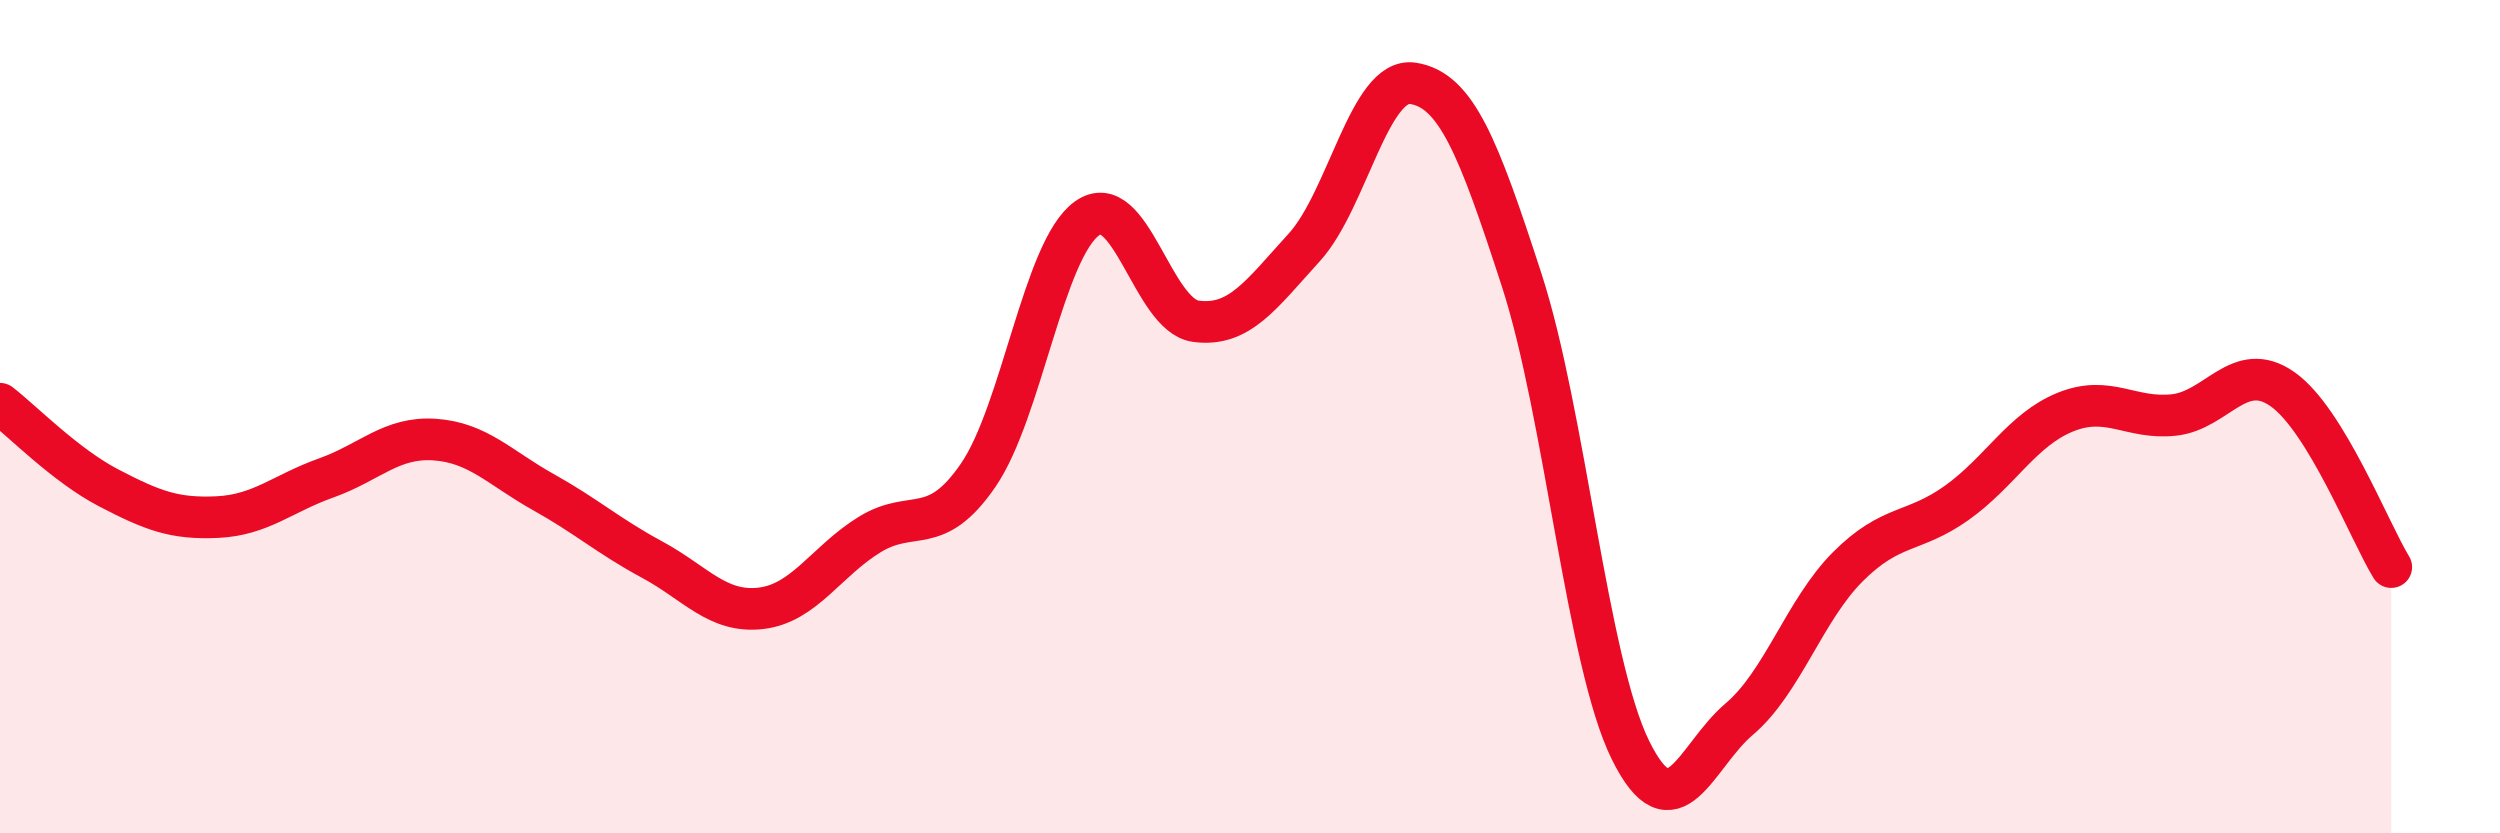
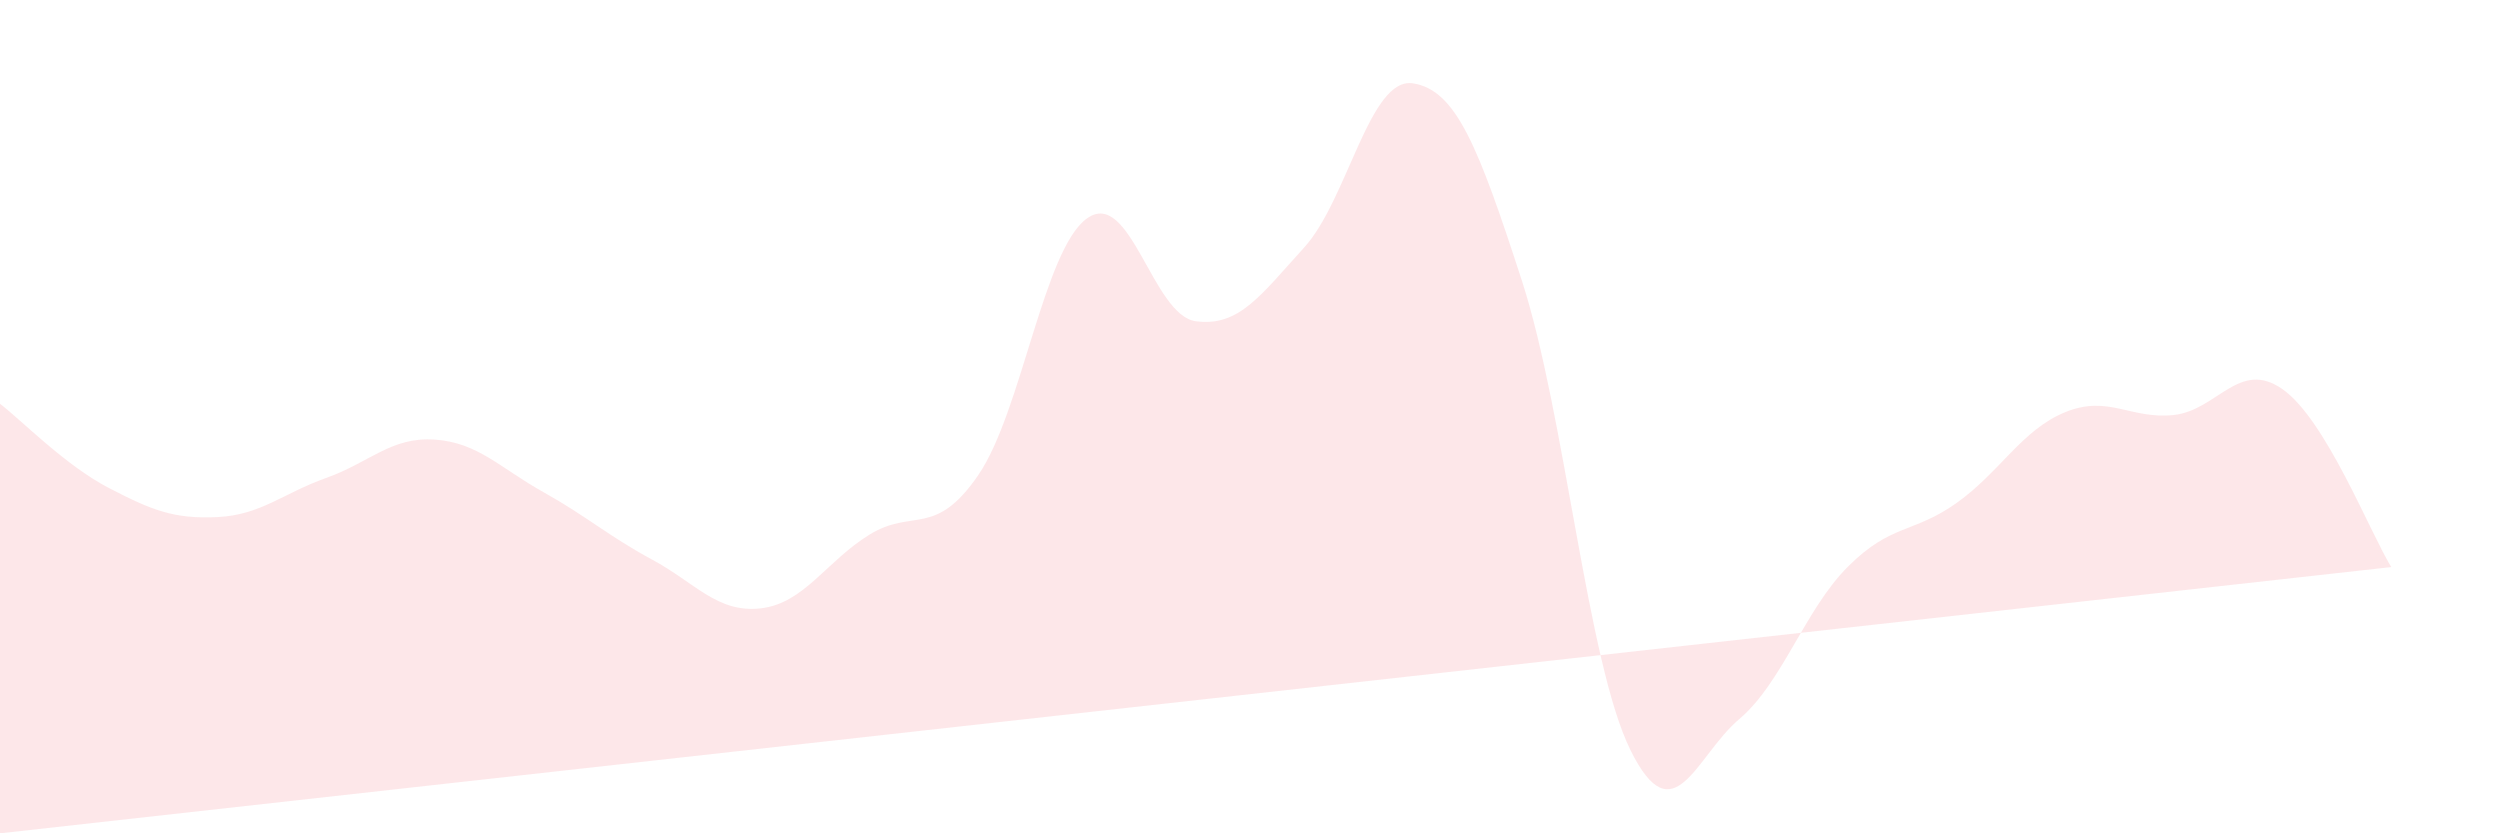
<svg xmlns="http://www.w3.org/2000/svg" width="60" height="20" viewBox="0 0 60 20">
-   <path d="M 0,9.69 C 0.52,10.09 1.57,11.17 2.61,11.71 C 3.65,12.25 4.18,12.46 5.22,12.41 C 6.26,12.36 6.79,11.84 7.83,11.47 C 8.87,11.1 9.39,10.48 10.43,10.55 C 11.47,10.62 12,11.23 13.04,11.81 C 14.08,12.39 14.61,12.87 15.65,13.43 C 16.69,13.99 17.22,14.72 18.26,14.6 C 19.3,14.48 19.83,13.47 20.87,12.83 C 21.91,12.19 22.44,12.92 23.48,11.4 C 24.52,9.88 25.05,5.98 26.09,5.24 C 27.13,4.5 27.66,7.57 28.7,7.71 C 29.74,7.85 30.26,7.08 31.3,5.94 C 32.34,4.8 32.87,1.84 33.91,2 C 34.95,2.16 35.48,3.52 36.52,6.72 C 37.56,9.92 38.09,15.89 39.13,18 C 40.17,20.11 40.7,18.14 41.74,17.26 C 42.78,16.38 43.31,14.64 44.35,13.6 C 45.39,12.56 45.92,12.81 46.96,12.07 C 48,11.33 48.53,10.31 49.57,9.89 C 50.61,9.47 51.13,10.07 52.17,9.96 C 53.21,9.85 53.74,8.61 54.78,9.34 C 55.82,10.07 56.87,12.76 57.39,13.61L57.39 20L0 20Z" fill="#EB0A25" opacity="0.1" stroke-linecap="round" stroke-linejoin="round" />
-   <path d="M 0,9.69 C 0.52,10.09 1.57,11.17 2.61,11.71 C 3.65,12.25 4.18,12.46 5.22,12.41 C 6.26,12.36 6.79,11.84 7.83,11.47 C 8.87,11.1 9.39,10.48 10.43,10.55 C 11.47,10.62 12,11.23 13.04,11.81 C 14.08,12.39 14.61,12.87 15.65,13.43 C 16.69,13.99 17.22,14.72 18.26,14.6 C 19.3,14.48 19.83,13.47 20.87,12.83 C 21.91,12.19 22.44,12.92 23.48,11.4 C 24.52,9.88 25.05,5.98 26.09,5.24 C 27.13,4.5 27.66,7.57 28.7,7.71 C 29.74,7.85 30.26,7.08 31.3,5.94 C 32.34,4.8 32.87,1.84 33.91,2 C 34.95,2.16 35.48,3.52 36.52,6.72 C 37.56,9.92 38.09,15.89 39.13,18 C 40.17,20.11 40.7,18.14 41.74,17.26 C 42.78,16.38 43.31,14.64 44.35,13.6 C 45.39,12.56 45.92,12.81 46.96,12.07 C 48,11.33 48.53,10.31 49.57,9.89 C 50.61,9.47 51.13,10.07 52.17,9.96 C 53.21,9.85 53.74,8.61 54.78,9.34 C 55.82,10.07 56.87,12.76 57.39,13.61" stroke="#EB0A25" stroke-width="1" fill="none" stroke-linecap="round" stroke-linejoin="round" />
+   <path d="M 0,9.69 C 0.52,10.09 1.57,11.17 2.61,11.71 C 3.65,12.25 4.18,12.46 5.22,12.41 C 6.26,12.36 6.79,11.84 7.83,11.47 C 8.87,11.1 9.39,10.48 10.43,10.55 C 11.47,10.62 12,11.23 13.04,11.81 C 14.08,12.39 14.61,12.87 15.65,13.43 C 16.69,13.99 17.22,14.72 18.26,14.6 C 19.3,14.48 19.83,13.47 20.87,12.83 C 21.91,12.19 22.44,12.92 23.48,11.4 C 24.52,9.88 25.05,5.98 26.09,5.24 C 27.13,4.5 27.66,7.57 28.7,7.71 C 29.74,7.85 30.26,7.08 31.3,5.94 C 32.34,4.8 32.87,1.84 33.91,2 C 34.95,2.16 35.48,3.52 36.52,6.72 C 37.56,9.92 38.09,15.89 39.13,18 C 40.17,20.11 40.7,18.14 41.74,17.26 C 42.78,16.38 43.31,14.64 44.35,13.6 C 45.39,12.56 45.92,12.81 46.96,12.07 C 48,11.33 48.53,10.31 49.57,9.89 C 50.61,9.47 51.13,10.07 52.17,9.96 C 53.21,9.85 53.74,8.61 54.78,9.34 C 55.82,10.07 56.87,12.76 57.39,13.61L0 20Z" fill="#EB0A25" opacity="0.1" stroke-linecap="round" stroke-linejoin="round" />
</svg>